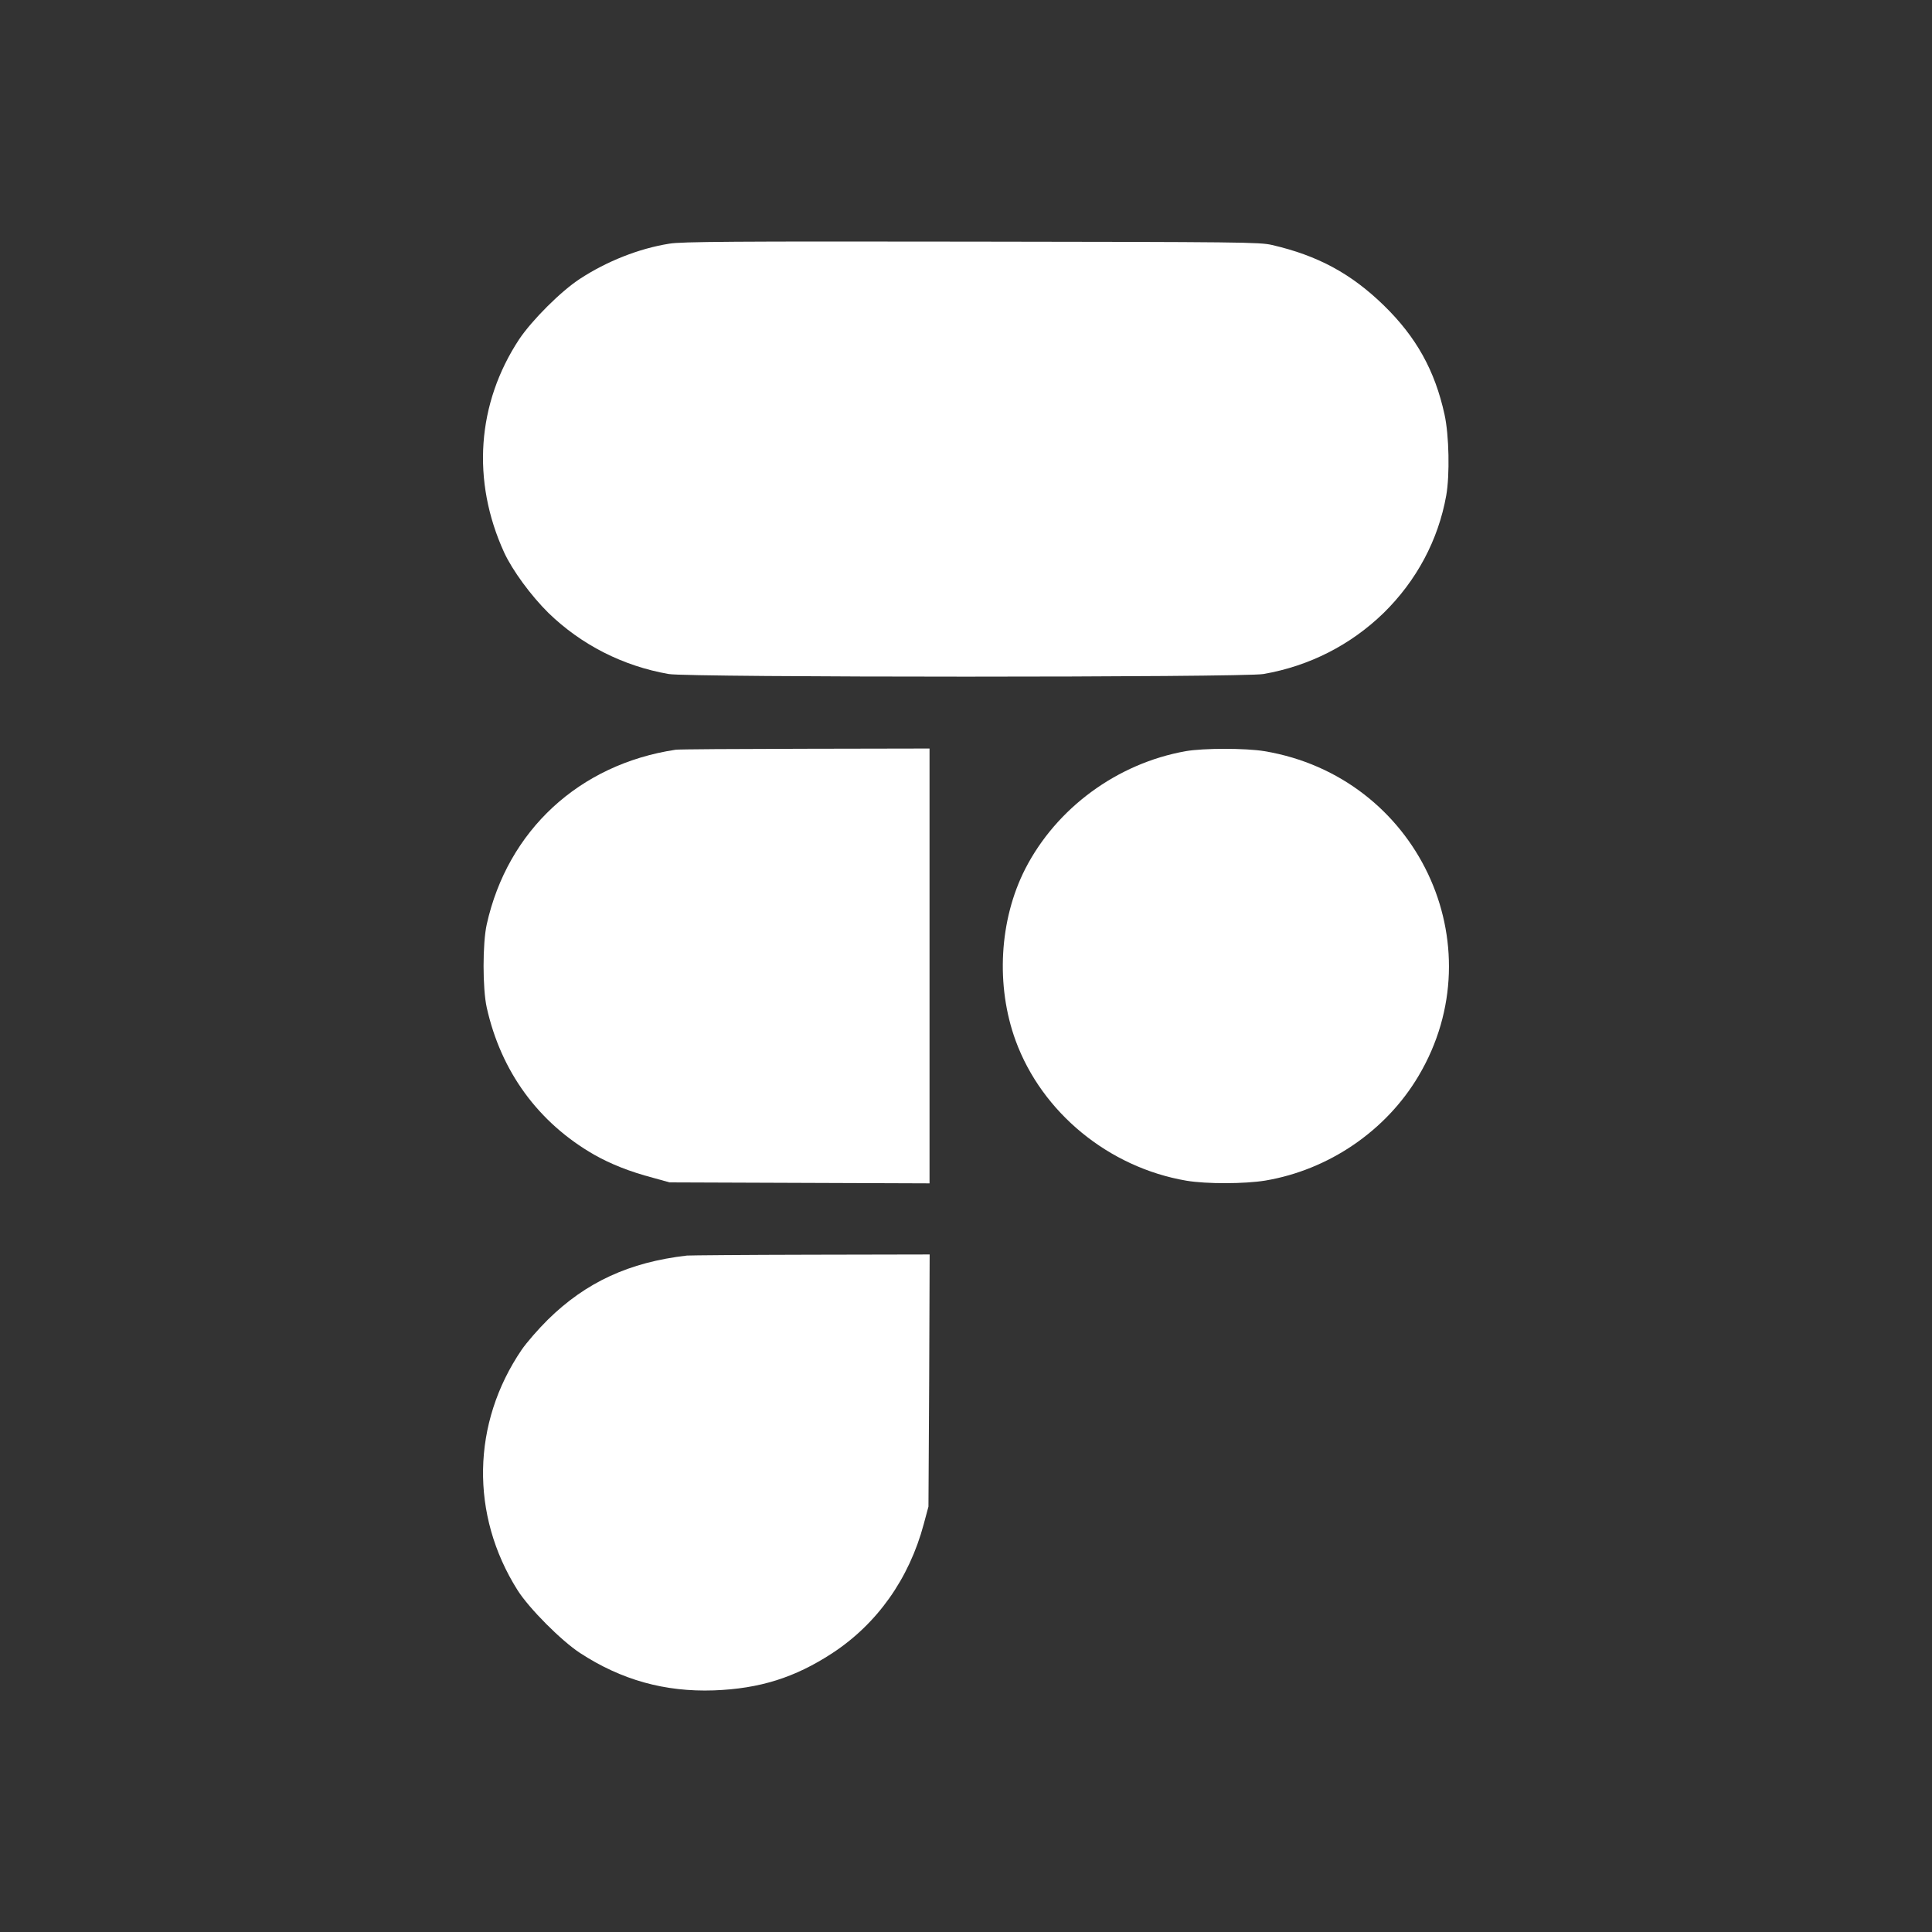
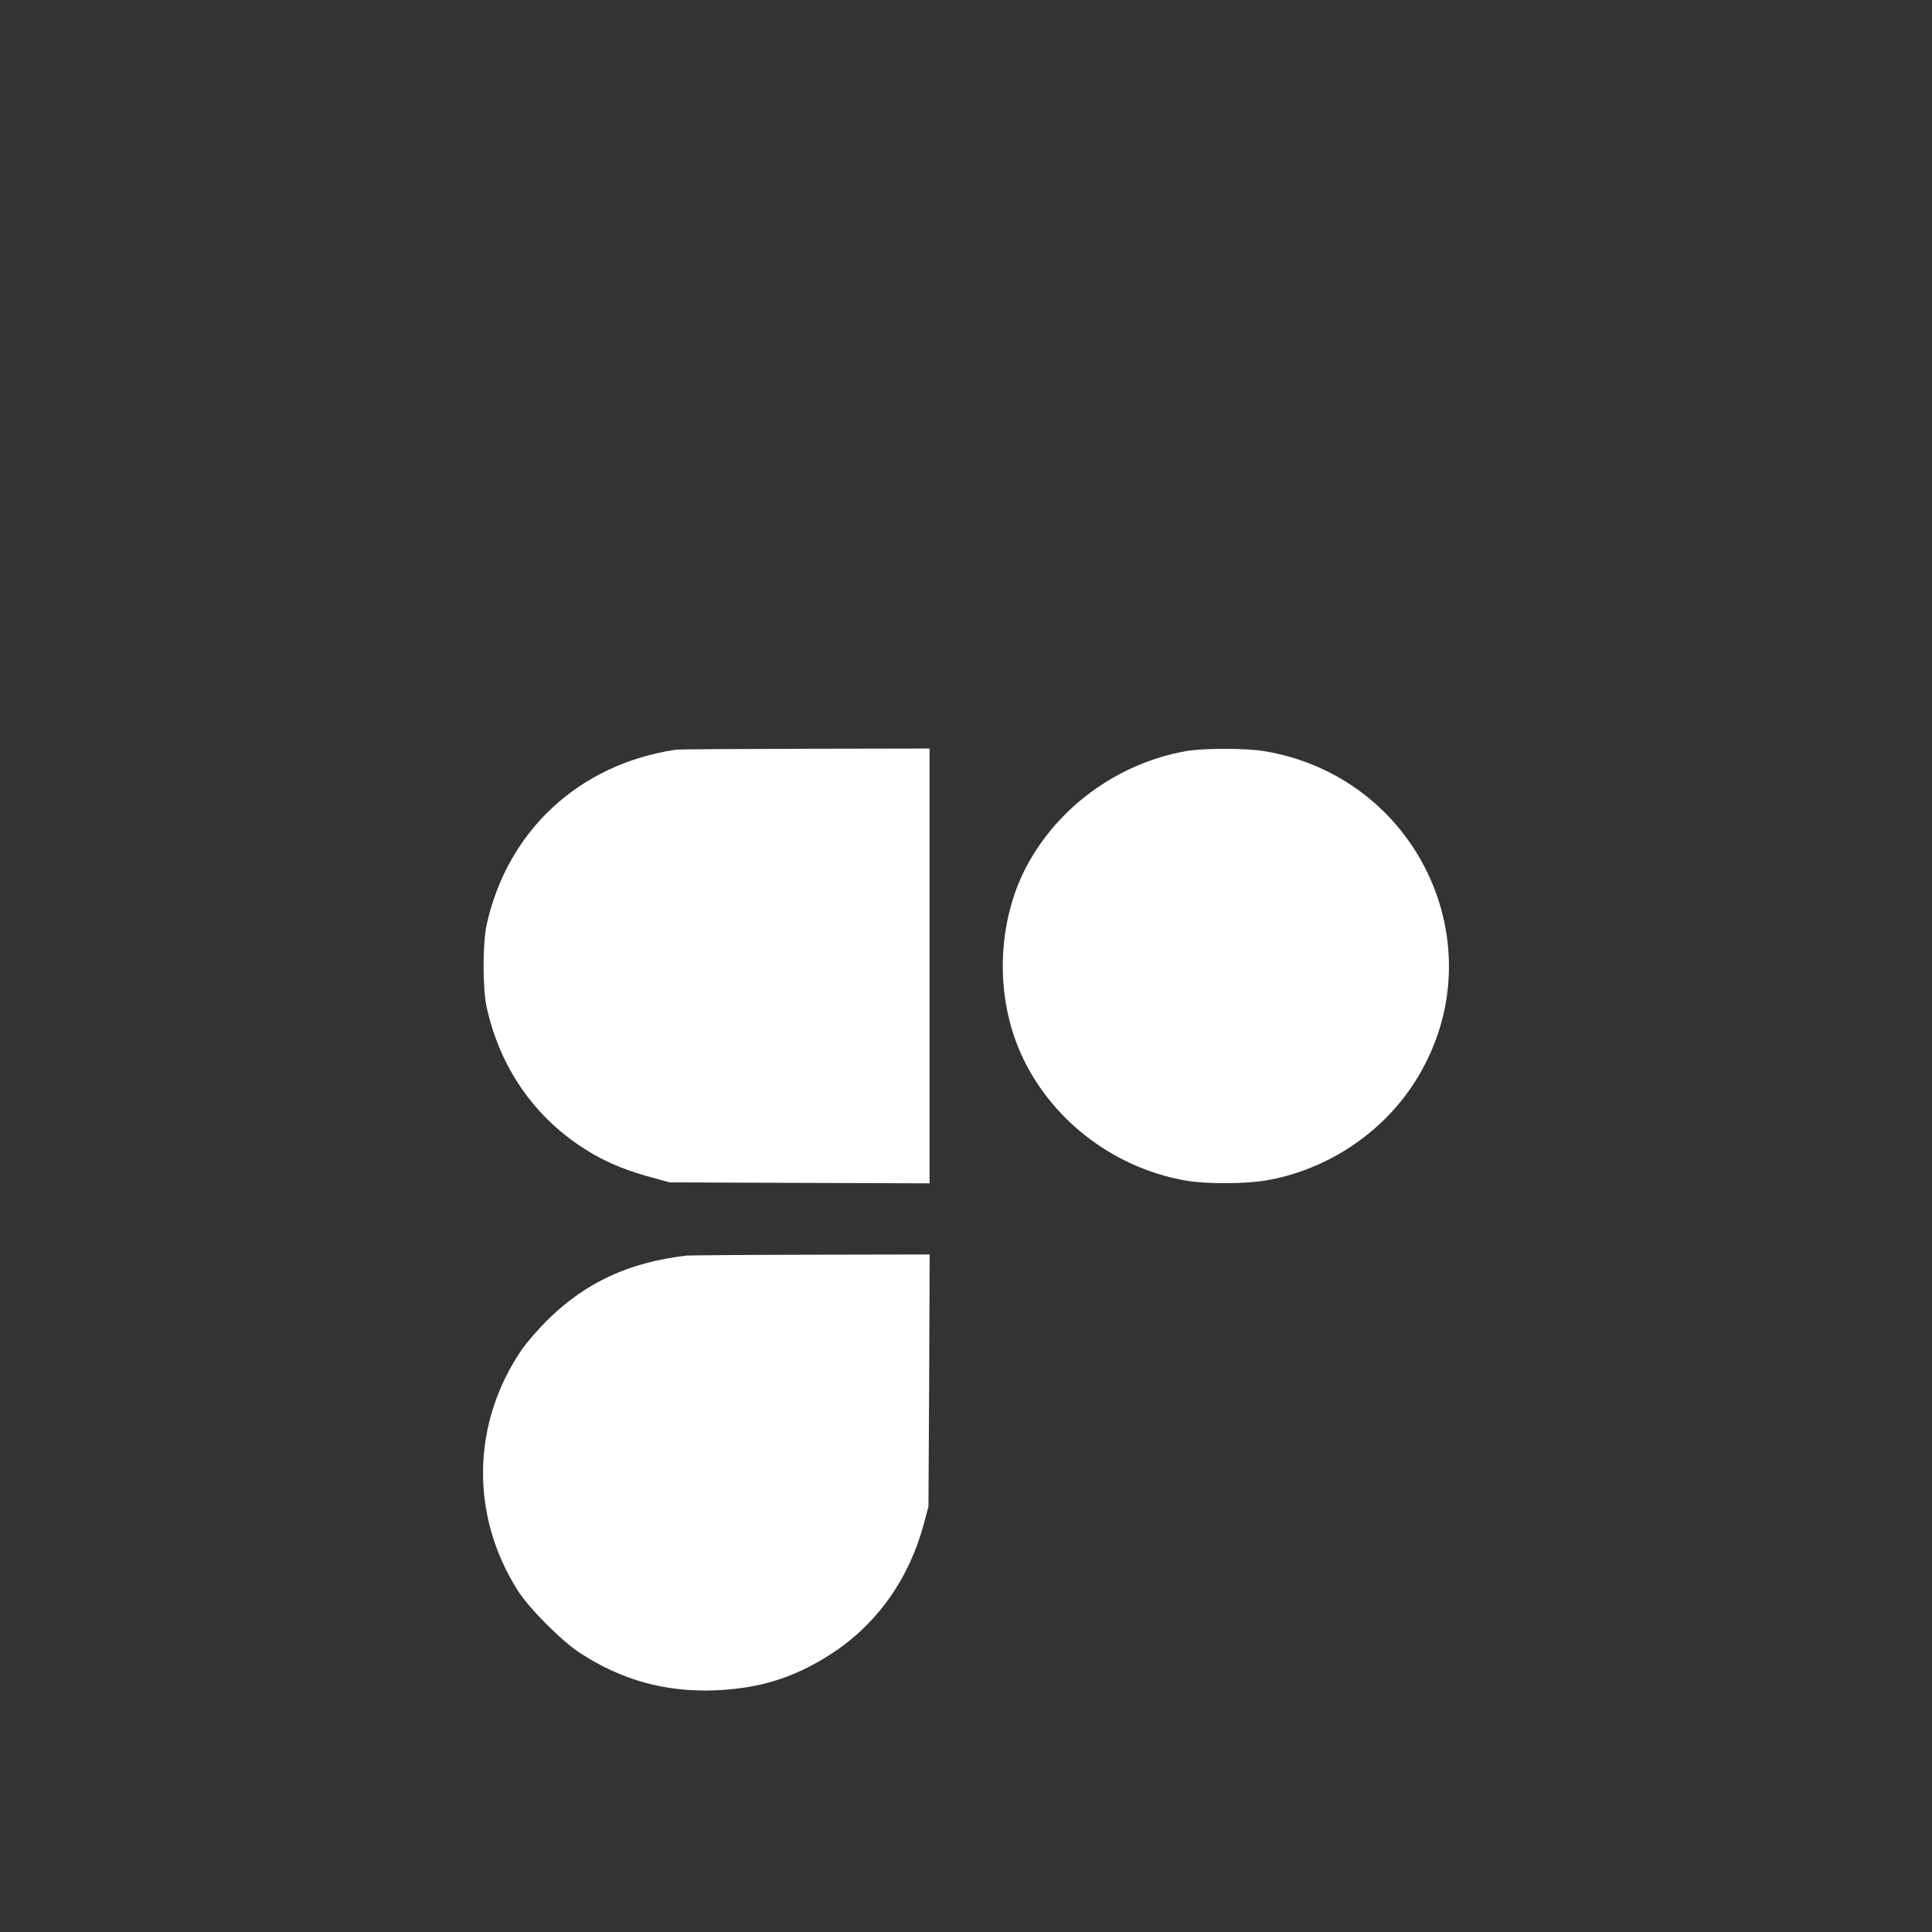
<svg xmlns="http://www.w3.org/2000/svg" width="16" height="16" viewBox="0 0 16 16" fill="none">
  <rect x="0" y="0" width="16" height="16" fill="#333333" stroke="none" />
-   <path d="M5.543 2.018C5.291 2.058 5.025 2.164 4.803 2.309C4.646 2.411 4.407 2.65 4.3 2.809C3.949 3.341 3.904 3.982 4.175 4.575C4.243 4.723 4.398 4.934 4.542 5.076C4.814 5.34 5.159 5.516 5.538 5.582C5.697 5.611 10.303 5.611 10.463 5.582C10.844 5.516 11.186 5.341 11.459 5.076C11.731 4.809 11.911 4.473 11.977 4.104C12.007 3.935 12.001 3.605 11.963 3.433C11.883 3.068 11.729 2.791 11.459 2.528C11.189 2.266 10.915 2.117 10.535 2.029C10.433 2.005 10.287 2.004 8.044 2.001C6.075 1.998 5.64 2.001 5.543 2.018Z" fill="white" />
  <path d="M5.595 6.209C4.797 6.329 4.204 6.877 4.031 7.655C3.996 7.811 3.996 8.188 4.031 8.344C4.149 8.875 4.459 9.298 4.921 9.563C5.059 9.641 5.215 9.703 5.408 9.754L5.545 9.792L6.622 9.796L7.698 9.8V7.999V6.199L6.665 6.201C6.096 6.202 5.615 6.205 5.595 6.209Z" fill="white" />
-   <path d="M9.819 6.221C9.252 6.322 8.749 6.692 8.491 7.195C8.275 7.617 8.245 8.164 8.411 8.618C8.629 9.214 9.182 9.668 9.825 9.778C9.992 9.806 10.305 9.805 10.479 9.777C11.004 9.688 11.478 9.366 11.748 8.91C12.394 7.821 11.735 6.432 10.472 6.221C10.316 6.195 9.966 6.195 9.819 6.221Z" fill="white" />
+   <path d="M9.819 6.221C9.252 6.322 8.749 6.692 8.491 7.195C8.275 7.617 8.245 8.164 8.411 8.618C8.629 9.214 9.182 9.668 9.825 9.778C9.992 9.806 10.305 9.805 10.479 9.777C11.004 9.688 11.478 9.366 11.748 8.91C12.394 7.821 11.735 6.432 10.472 6.221C10.316 6.195 9.966 6.195 9.819 6.221" fill="white" />
  <path d="M5.689 10.398C5.211 10.453 4.852 10.619 4.537 10.929C4.457 11.008 4.361 11.119 4.321 11.177C3.906 11.786 3.893 12.546 4.286 13.169C4.382 13.321 4.65 13.589 4.803 13.689C5.146 13.913 5.506 14.013 5.912 13.999C6.292 13.985 6.583 13.893 6.891 13.692C7.263 13.449 7.529 13.075 7.65 12.622L7.689 12.477L7.695 11.433L7.699 10.389L6.716 10.391C6.174 10.392 5.713 10.396 5.689 10.398Z" fill="white" />
</svg>